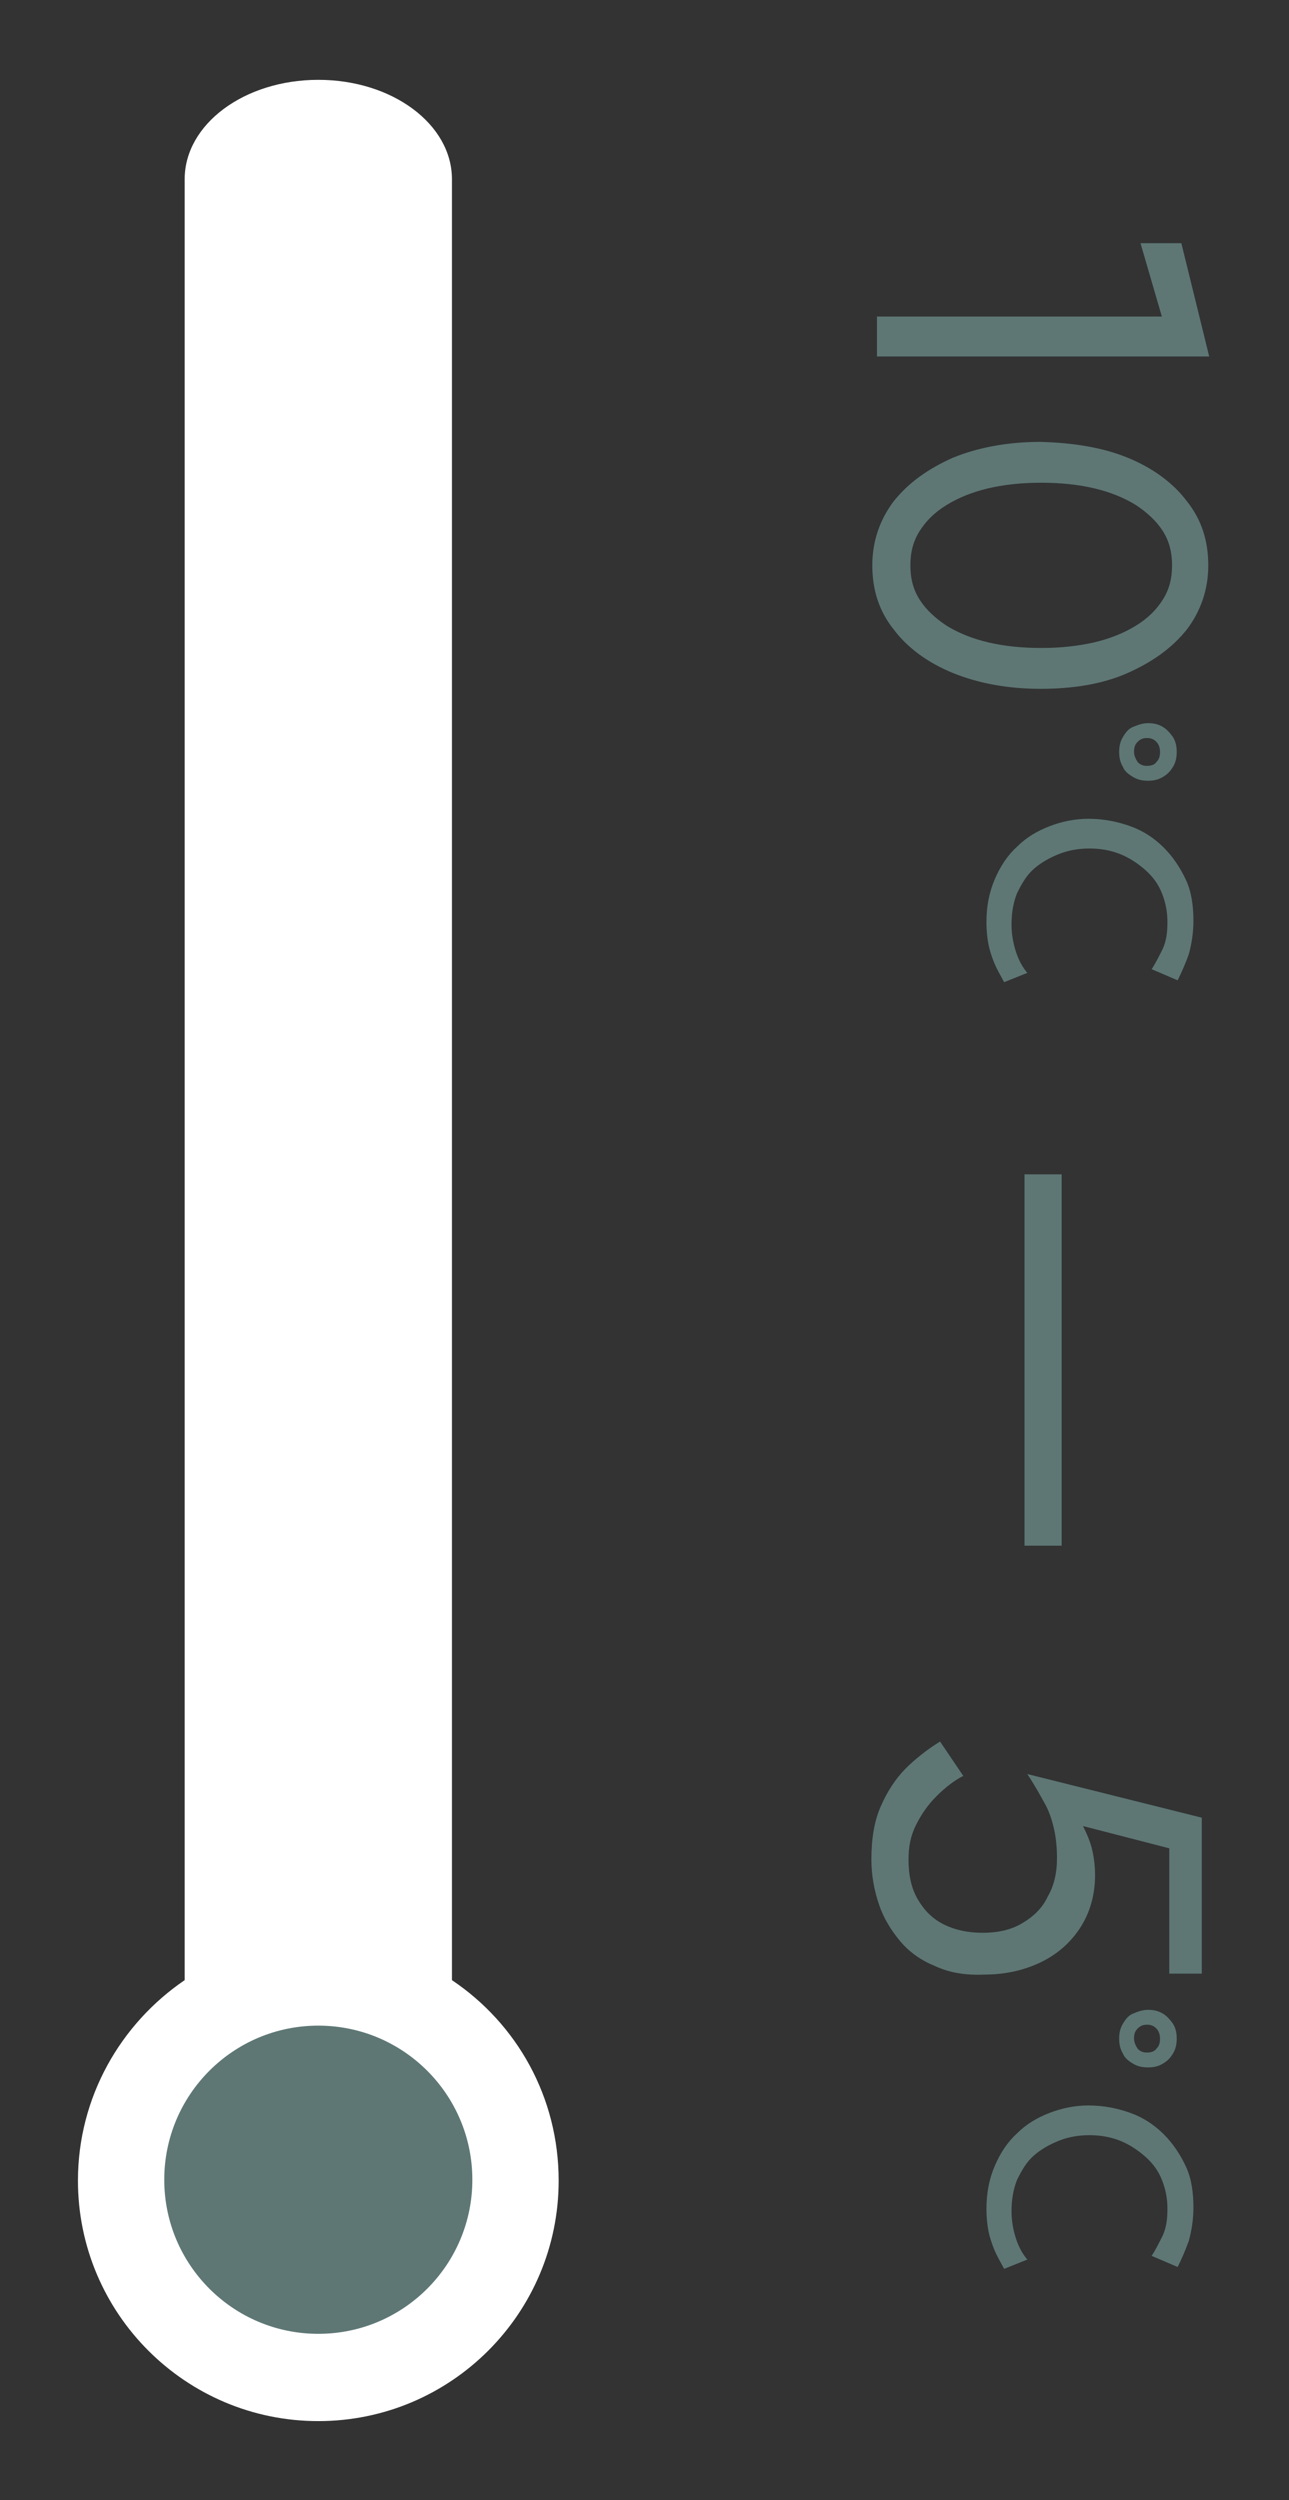
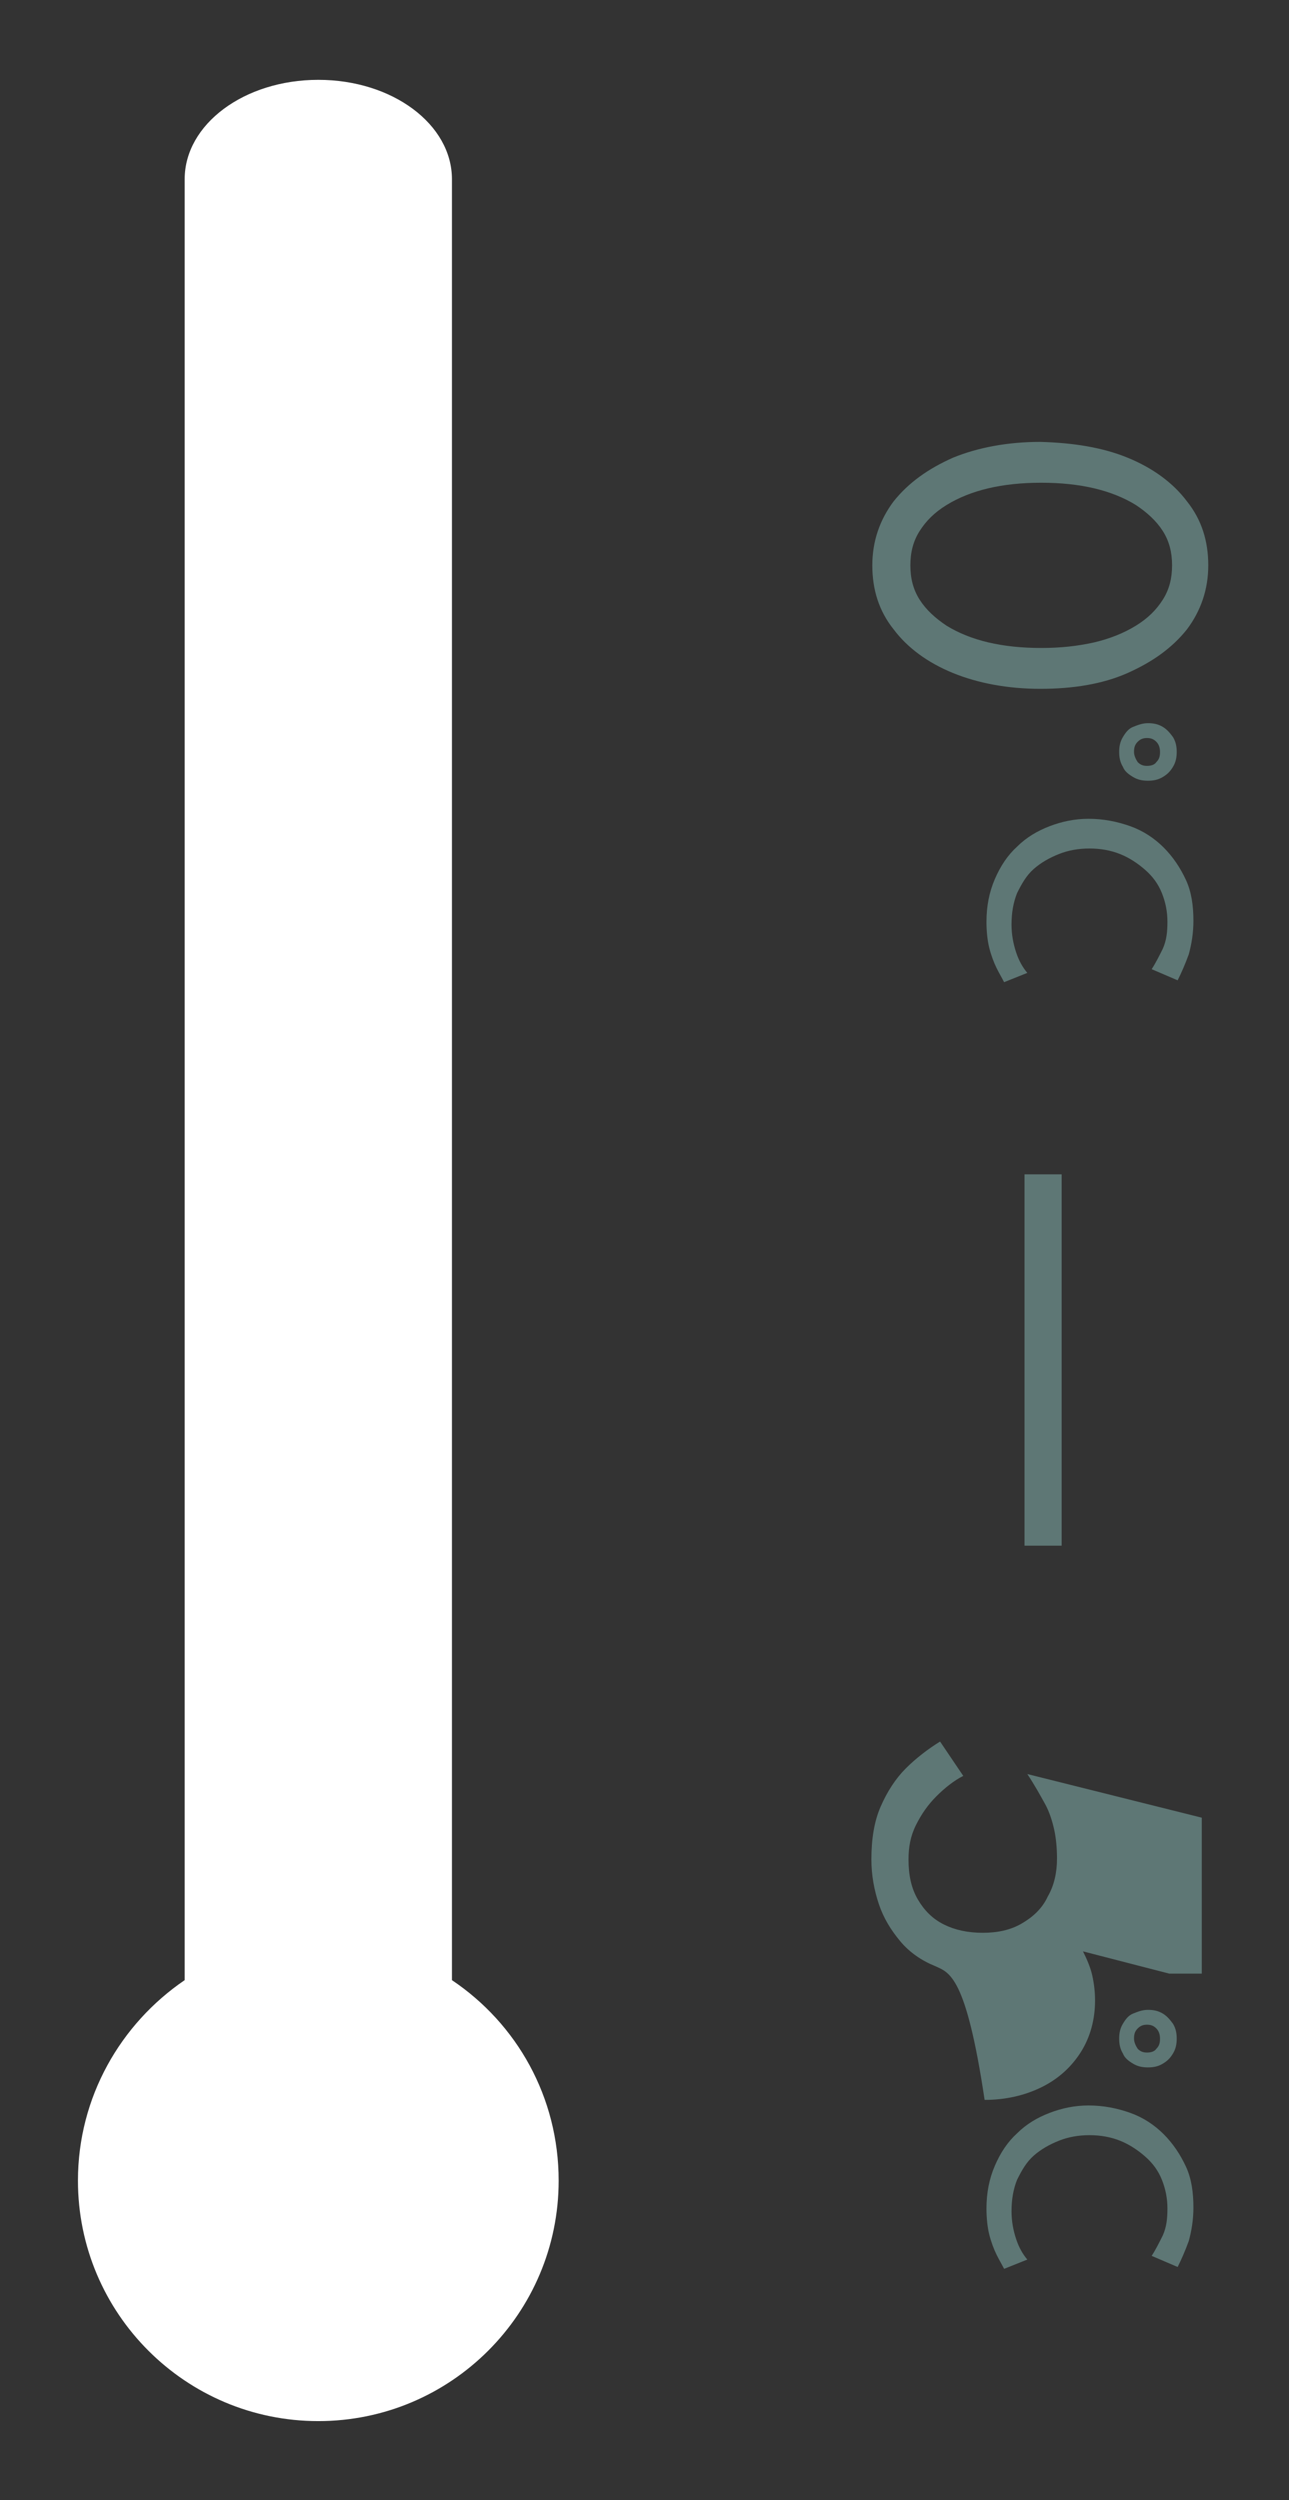
<svg xmlns="http://www.w3.org/2000/svg" version="1.1" id="レイヤー_1" x="0px" y="0px" viewBox="0 0 138.9 269.3" style="enable-background:new 0 0 138.9 269.3;" xml:space="preserve">
  <rect x="0" y="0" width="138.9" height="269.3" fill="#333333" stroke="none" />
  <style type="text/css">
	.st0{fill:#FFFFFF;}
	.st1{fill:#5E7775;}
</style>
  <path class="st0" d="M48.7,213.3v-194c0-5.9-6.4-10.7-14.4-10.7s-14.4,4.8-14.4,10.7v194C13,218,8.4,225.9,8.4,234.9  c0,14.3,11.6,25.9,25.9,25.9s25.9-11.6,25.9-25.9C60.2,225.9,55.7,218,48.7,213.3z" />
-   <circle class="st1" cx="34.3" cy="234.8" r="16.6" />
  <g>
    <rect x="110.4" y="126.5" class="st1" width="4" height="40" />
    <g>
-       <path class="st1" d="M127.3,26.2l3,12.2H94.5v-4.3h30.7l-2.3-7.9C122.9,26.2,127.3,26.2,127.3,26.2z" />
      <path class="st1" d="M121.5,49.3c2.7,1.1,4.9,2.7,6.4,4.7c1.6,2,2.3,4.3,2.3,6.9s-0.8,4.9-2.3,6.9c-1.6,2-3.7,3.5-6.4,4.7    s-5.9,1.7-9.4,1.7s-6.7-0.6-9.4-1.7c-2.7-1.1-4.9-2.7-6.4-4.7c-1.6-2-2.3-4.3-2.3-6.9s0.8-4.9,2.3-6.9c1.6-2,3.7-3.5,6.4-4.7    c2.7-1.1,5.9-1.7,9.4-1.7C115.7,47.7,118.8,48.2,121.5,49.3z M106.5,52.6c-1.7,0.4-3.2,1-4.5,1.8s-2.2,1.7-2.9,2.8    c-0.7,1.1-1,2.3-1,3.7s0.3,2.6,1,3.7c0.7,1.1,1.7,2,2.9,2.8c1.3,0.8,2.8,1.4,4.5,1.8s3.6,0.6,5.7,0.6s3.9-0.2,5.7-0.6    c1.7-0.4,3.2-1,4.5-1.8s2.2-1.7,2.9-2.8c0.7-1.1,1-2.3,1-3.7s-0.3-2.6-1-3.7c-0.7-1.1-1.7-2-2.9-2.8c-1.3-0.8-2.8-1.4-4.5-1.8    c-1.7-0.4-3.6-0.6-5.7-0.6S108.2,52.2,106.5,52.6z" />
      <path class="st1" d="M125.3,78.3c0.5,0.3,0.8,0.7,1.1,1.1c0.3,0.5,0.4,1,0.4,1.6s-0.1,1.1-0.4,1.6s-0.6,0.8-1.1,1.1    c-0.5,0.3-1,0.4-1.6,0.4s-1.1-0.1-1.6-0.4s-0.9-0.6-1.1-1.1c-0.3-0.5-0.4-1-0.4-1.6s0.1-1.1,0.4-1.6s0.6-0.9,1.1-1.1    s1-0.4,1.6-0.4S124.8,78,125.3,78.3z M122.6,82.1c0.3,0.3,0.6,0.4,1,0.4s0.8-0.1,1-0.4c0.3-0.3,0.4-0.6,0.4-1.1    c0-0.4-0.1-0.8-0.4-1.1c-0.3-0.3-0.6-0.4-1-0.4s-0.7,0.1-1,0.4s-0.4,0.6-0.4,1.1C122.2,81.4,122.4,81.8,122.6,82.1z" />
      <path class="st1" d="M108.2,105.8c-0.2-0.4-0.5-0.9-0.8-1.5s-0.6-1.4-0.8-2.2s-0.3-1.8-0.3-2.8c0-1.7,0.3-3.2,0.9-4.6    s1.4-2.6,2.4-3.5c1-1,2.2-1.7,3.5-2.2s2.7-0.8,4.2-0.8c1.6,0,3.1,0.3,4.5,0.8s2.6,1.3,3.6,2.3s1.8,2.2,2.4,3.5    c0.6,1.3,0.8,2.8,0.8,4.4c0,1.3-0.2,2.5-0.5,3.6c-0.4,1.1-0.8,2-1.2,2.8l-2.8-1.2c0.4-0.6,0.8-1.4,1.2-2.2    c0.4-0.9,0.5-1.8,0.5-2.9s-0.2-2.1-0.6-3.1s-1-1.8-1.8-2.5s-1.7-1.3-2.7-1.7c-1-0.4-2.1-0.6-3.3-0.6c-1.2,0-2.3,0.2-3.3,0.6    s-1.9,0.9-2.7,1.6c-0.8,0.7-1.3,1.6-1.8,2.6c-0.4,1-0.6,2.1-0.6,3.4c0,1.1,0.2,2.1,0.5,3s0.7,1.6,1.2,2.2L108.2,105.8z" />
    </g>
    <g>
-       <path class="st1" d="M100.8,211.8c-1.5-0.6-2.8-1.5-3.8-2.7s-1.8-2.5-2.3-4s-0.8-3.1-0.8-4.8c0-2.2,0.3-4.1,1-5.7    c0.7-1.6,1.6-3,2.7-4.1s2.4-2.1,3.7-2.9l2.5,3.7c-1,0.5-2,1.3-2.9,2.2s-1.6,1.9-2.2,3.1c-0.6,1.2-0.8,2.4-0.8,3.7    c0,1.7,0.3,3.1,1,4.3s1.6,2.1,2.8,2.7c1.2,0.6,2.6,0.9,4.2,0.9s3-0.3,4.2-1s2.2-1.6,2.8-2.9c0.7-1.2,1-2.6,1-4.1    c0-1.1-0.1-2.2-0.3-3.1c-0.2-0.9-0.5-1.9-1-2.8c-0.5-0.9-1.1-2-1.9-3.2l18.8,4.7v16.8H126v-13.5l-9.3-2.4c0.4,0.8,0.8,1.7,1,2.6    c0.2,0.9,0.3,1.8,0.3,2.7c0,2-0.5,3.9-1.5,5.5s-2.4,2.9-4.2,3.8c-1.8,0.9-3.9,1.4-6.2,1.4C104.1,212.8,102.3,212.5,100.8,211.8z" />
+       <path class="st1" d="M100.8,211.8c-1.5-0.6-2.8-1.5-3.8-2.7s-1.8-2.5-2.3-4s-0.8-3.1-0.8-4.8c0-2.2,0.3-4.1,1-5.7    c0.7-1.6,1.6-3,2.7-4.1s2.4-2.1,3.7-2.9l2.5,3.7c-1,0.5-2,1.3-2.9,2.2s-1.6,1.9-2.2,3.1c-0.6,1.2-0.8,2.4-0.8,3.7    c0,1.7,0.3,3.1,1,4.3s1.6,2.1,2.8,2.7c1.2,0.6,2.6,0.9,4.2,0.9s3-0.3,4.2-1s2.2-1.6,2.8-2.9c0.7-1.2,1-2.6,1-4.1    c0-1.1-0.1-2.2-0.3-3.1c-0.2-0.9-0.5-1.9-1-2.8c-0.5-0.9-1.1-2-1.9-3.2l18.8,4.7v16.8H126l-9.3-2.4c0.4,0.8,0.8,1.7,1,2.6    c0.2,0.9,0.3,1.8,0.3,2.7c0,2-0.5,3.9-1.5,5.5s-2.4,2.9-4.2,3.8c-1.8,0.9-3.9,1.4-6.2,1.4C104.1,212.8,102.3,212.5,100.8,211.8z" />
      <path class="st1" d="M125.3,216.9c0.5,0.3,0.8,0.7,1.1,1.1c0.3,0.5,0.4,1,0.4,1.6s-0.1,1.1-0.4,1.6s-0.6,0.8-1.1,1.1    s-1,0.4-1.6,0.4s-1.1-0.1-1.6-0.4s-0.9-0.6-1.1-1.1c-0.3-0.5-0.4-1-0.4-1.6s0.1-1.1,0.4-1.6s0.6-0.9,1.1-1.1s1-0.4,1.6-0.4    S124.8,216.6,125.3,216.9z M122.6,220.7c0.3,0.3,0.6,0.4,1,0.4s0.8-0.1,1-0.4c0.3-0.3,0.4-0.6,0.4-1.1c0-0.4-0.1-0.8-0.4-1.1    s-0.6-0.4-1-0.4s-0.7,0.1-1,0.4c-0.3,0.3-0.4,0.6-0.4,1.1C122.2,220,122.4,220.4,122.6,220.7z" />
      <path class="st1" d="M108.2,244.4c-0.2-0.4-0.5-0.9-0.8-1.5s-0.6-1.4-0.8-2.2s-0.3-1.8-0.3-2.8c0-1.7,0.3-3.2,0.9-4.6    c0.6-1.4,1.4-2.6,2.4-3.5c1-1,2.2-1.7,3.5-2.2s2.7-0.8,4.2-0.8c1.6,0,3.1,0.3,4.5,0.8s2.6,1.3,3.6,2.3s1.8,2.2,2.4,3.5    c0.6,1.3,0.8,2.8,0.8,4.4c0,1.3-0.2,2.5-0.5,3.6c-0.4,1.1-0.8,2-1.2,2.8l-2.8-1.2c0.4-0.6,0.8-1.4,1.2-2.2    c0.4-0.9,0.5-1.8,0.5-2.9c0-1.1-0.2-2.1-0.6-3.1s-1-1.8-1.8-2.5s-1.7-1.3-2.7-1.7s-2.1-0.6-3.3-0.6c-1.2,0-2.3,0.2-3.3,0.6    c-1,0.4-1.9,0.9-2.7,1.6c-0.8,0.7-1.3,1.6-1.8,2.6c-0.4,1-0.6,2.1-0.6,3.4c0,1.1,0.2,2.1,0.5,3s0.7,1.6,1.2,2.2L108.2,244.4z" />
    </g>
  </g>
</svg>